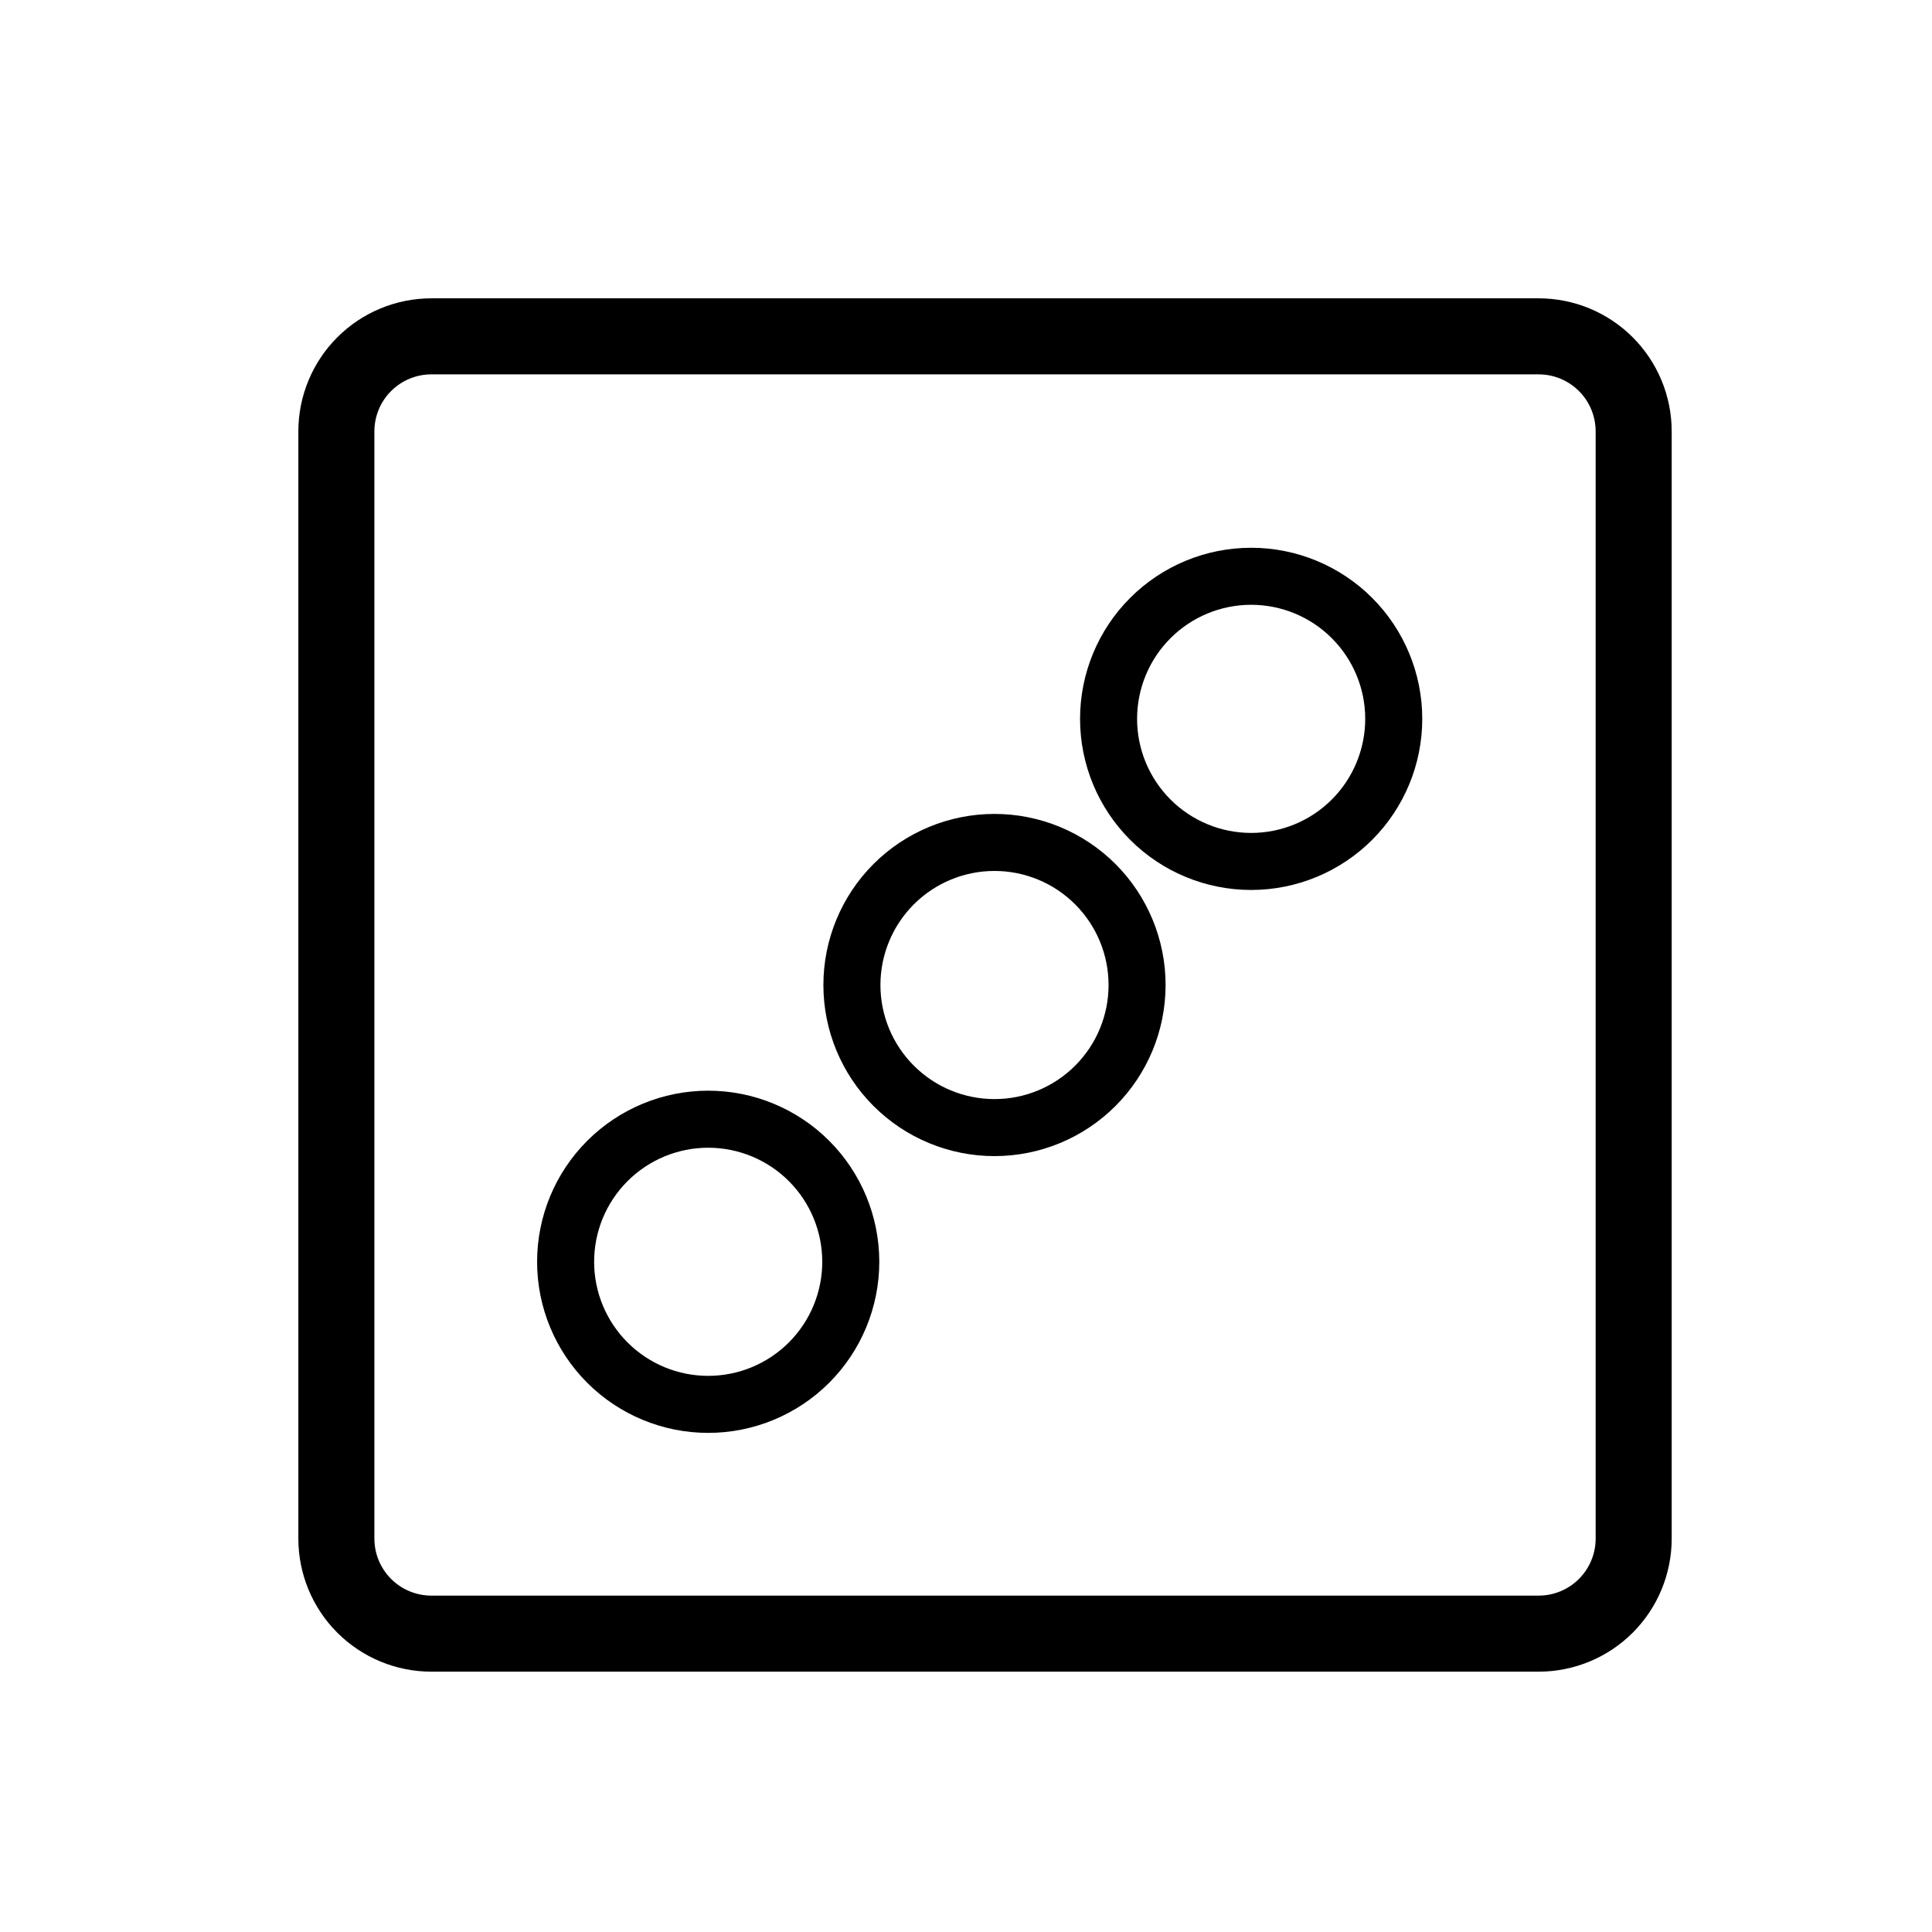
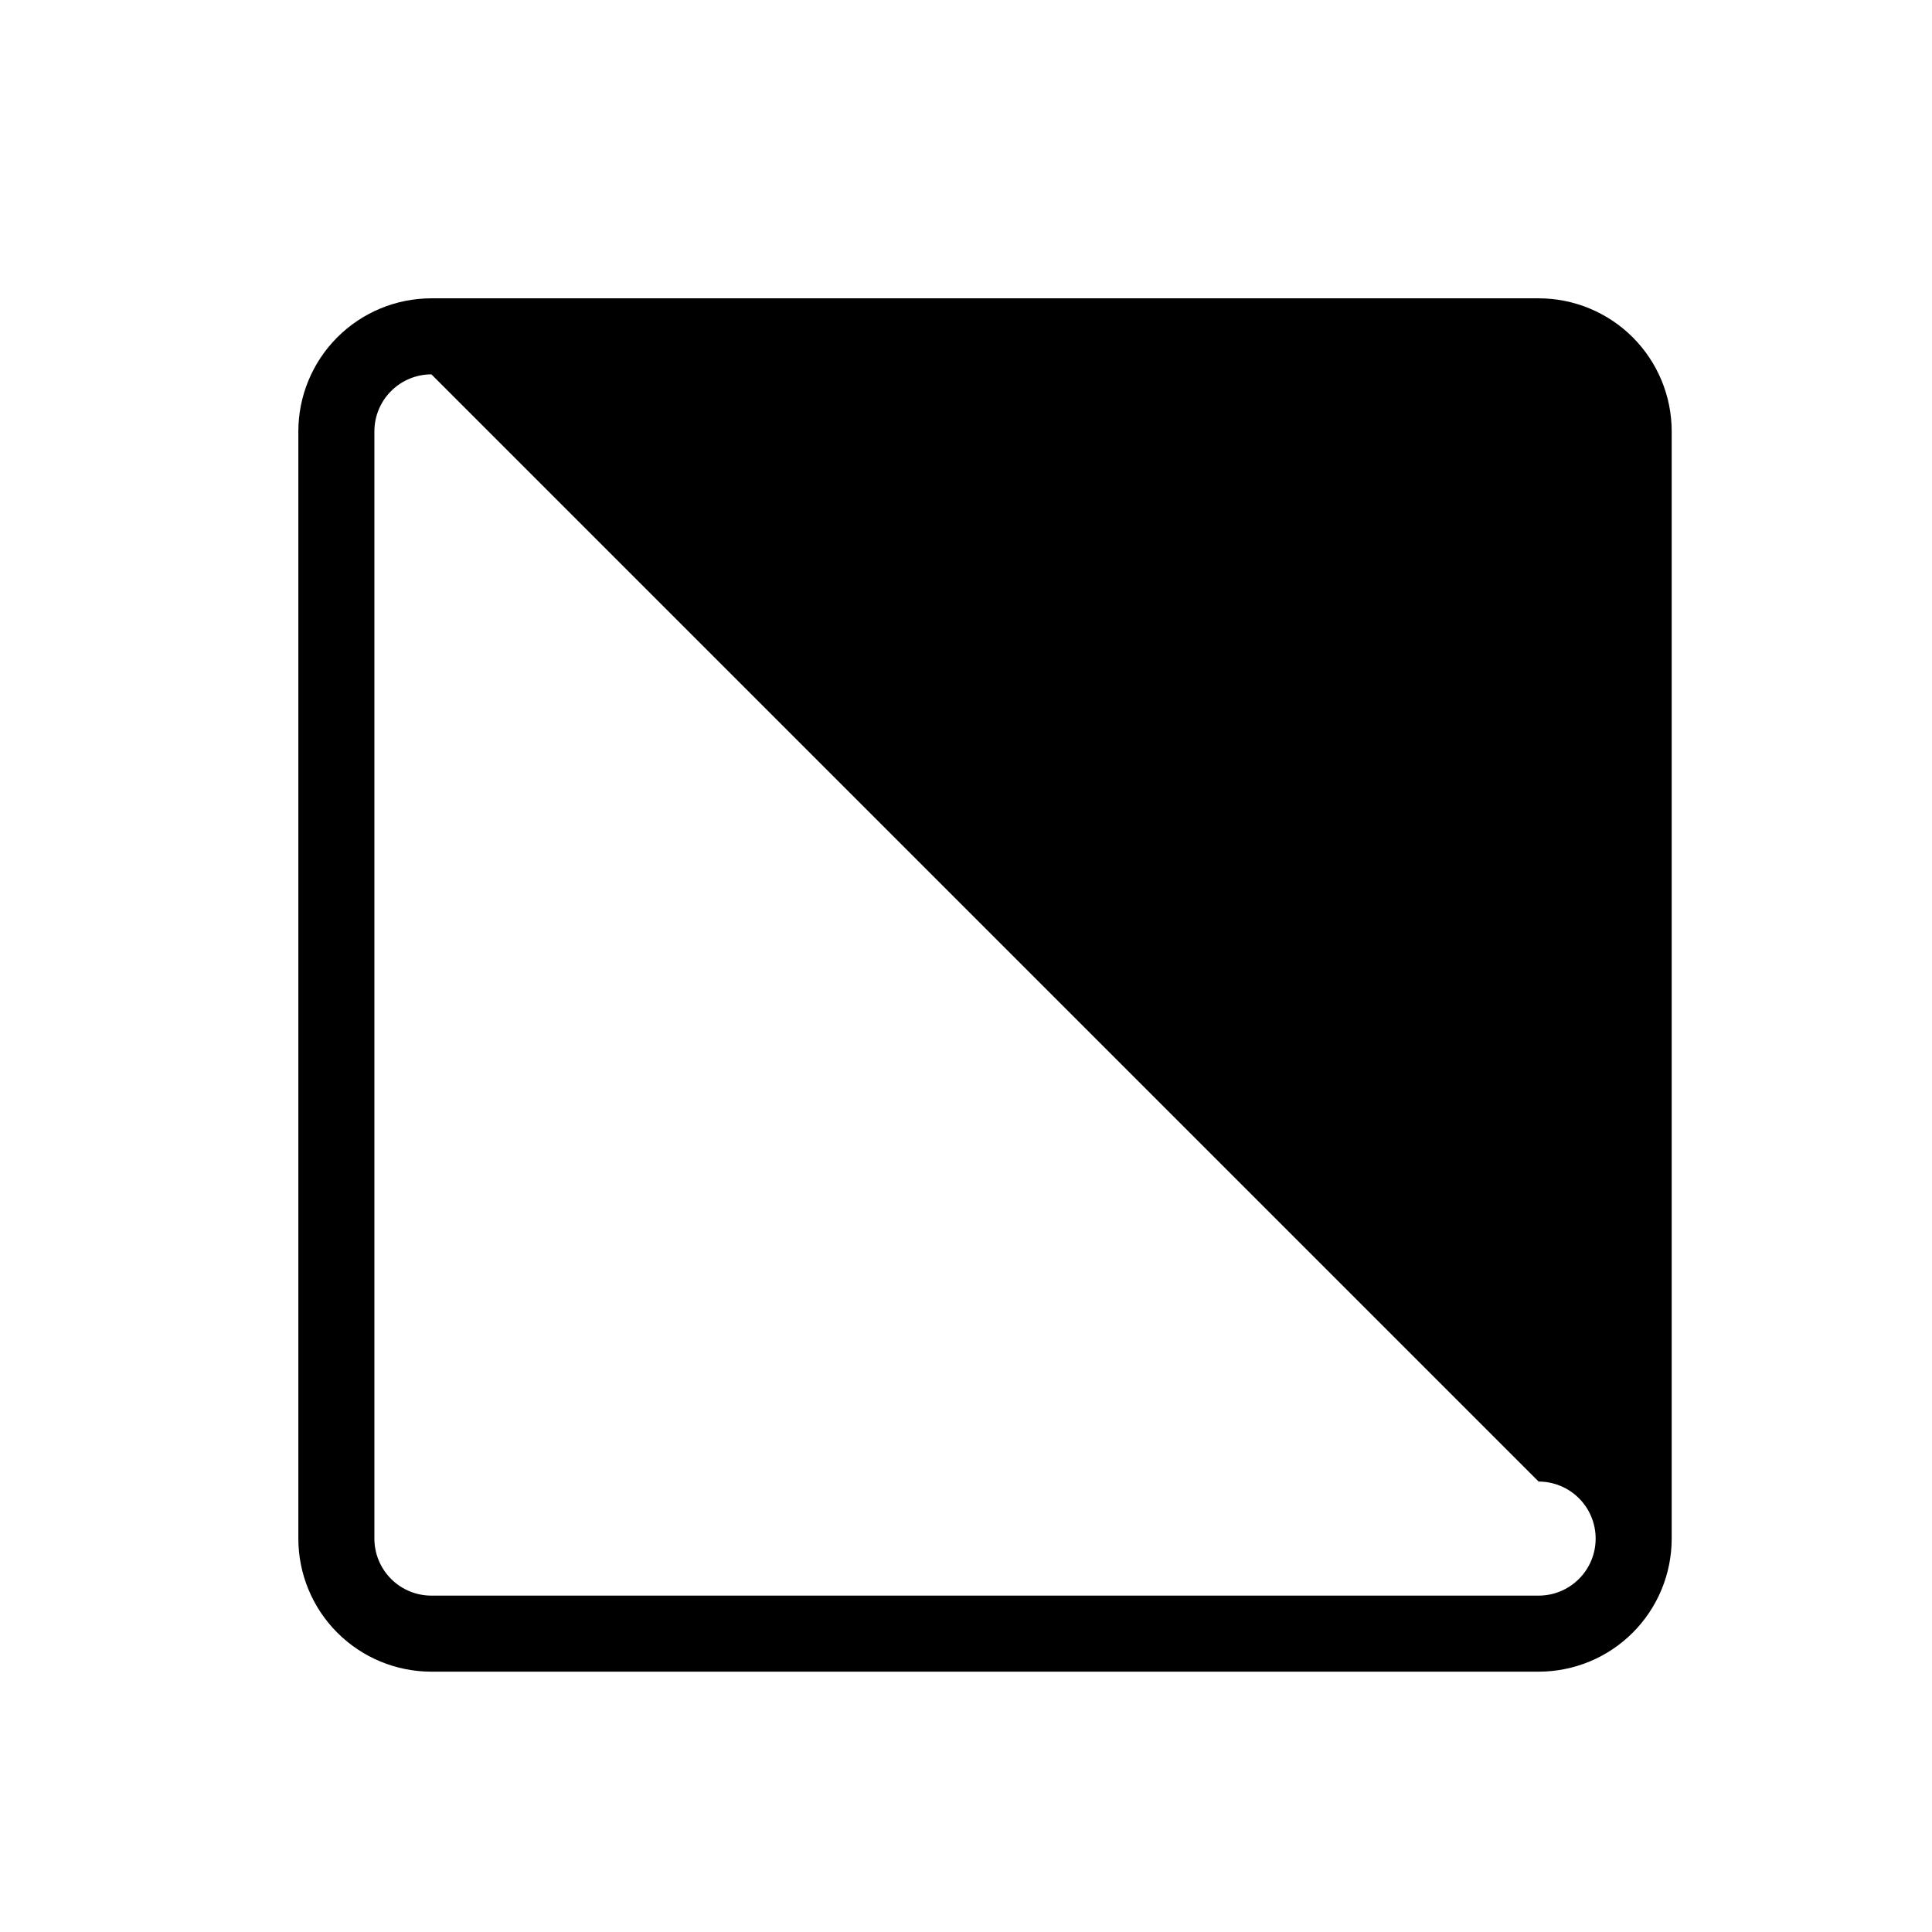
<svg xmlns="http://www.w3.org/2000/svg" fill="#000000" width="800px" height="800px" version="1.1" viewBox="144 144 512 512">
  <g>
-     <path d="m551.75 587.01h-293.42c-9.355 0-18.324-3.715-24.938-10.328-6.613-6.613-10.328-15.586-10.328-24.938v-293.42c0-9.355 3.715-18.324 10.328-24.938s15.582-10.328 24.938-10.328h293.42c9.352 0 18.324 3.715 24.938 10.328 6.613 6.613 10.328 15.582 10.328 24.938v293.42c0 9.352-3.715 18.324-10.328 24.938-6.613 6.613-15.586 10.328-24.938 10.328zm-293.42-343.8c-4.008 0-7.856 1.59-10.688 4.426-2.836 2.832-4.426 6.68-4.426 10.688v293.42c0 4.008 1.59 7.852 4.426 10.688 2.832 2.836 6.68 4.426 10.688 4.426h293.42c4.008 0 7.852-1.59 10.688-4.426 2.836-2.836 4.426-6.68 4.426-10.688v-293.42c0-4.008-1.59-7.856-4.426-10.688-2.836-2.836-6.68-4.426-10.688-4.426z" />
-     <path d="m475.57 379.85c-12.027 0-23.559-4.777-32.062-13.281-8.504-8.504-13.281-20.039-13.281-32.062 0-12.027 4.777-23.559 13.281-32.062 8.504-8.504 20.035-13.281 32.062-13.281 12.023 0 23.559 4.777 32.062 13.281 8.504 8.504 13.281 20.035 13.281 32.062 0 12.023-4.777 23.559-13.281 32.062-8.504 8.504-20.039 13.281-32.062 13.281zm0-75.57v-0.004c-8.016 0-15.707 3.188-21.375 8.855-5.668 5.668-8.855 13.355-8.855 21.375 0 8.016 3.188 15.707 8.855 21.375 5.668 5.668 13.359 8.852 21.375 8.852 8.016 0 15.707-3.184 21.375-8.852 5.668-5.668 8.852-13.359 8.852-21.375 0-8.02-3.184-15.707-8.852-21.375-5.668-5.668-13.359-8.855-21.375-8.855z" />
-     <path d="m407.55 450.38c-12.023 0-23.559-4.777-32.062-13.281-8.504-8.504-13.281-20.035-13.281-32.062 0-12.023 4.777-23.559 13.281-32.062 8.504-8.5 20.039-13.277 32.062-13.277 12.027 0 23.559 4.777 32.062 13.277 8.504 8.504 13.281 20.039 13.281 32.062 0 12.027-4.777 23.559-13.281 32.062-8.504 8.504-20.035 13.281-32.062 13.281zm0-75.57c-8.016 0-15.703 3.184-21.375 8.852-5.668 5.672-8.852 13.359-8.852 21.375 0 8.02 3.184 15.707 8.852 21.375 5.672 5.672 13.359 8.855 21.375 8.855 8.02 0 15.707-3.184 21.375-8.855 5.668-5.668 8.855-13.355 8.855-21.375 0-8.016-3.188-15.703-8.855-21.375-5.668-5.668-13.355-8.852-21.375-8.852z" />
-     <path d="m331.68 523.73c-12.027 0-23.559-4.777-32.062-13.281s-13.281-20.035-13.281-32.062c0-12.023 4.777-23.559 13.281-32.062s20.035-13.281 32.062-13.281c12.023 0 23.559 4.777 32.062 13.281 8.5 8.504 13.277 20.039 13.277 32.062 0 12.027-4.777 23.559-13.277 32.062-8.504 8.504-20.039 13.281-32.062 13.281zm0-75.57c-8.02 0-15.707 3.184-21.375 8.852-5.672 5.668-8.855 13.359-8.855 21.375 0 8.02 3.184 15.707 8.855 21.375 5.668 5.668 13.355 8.855 21.375 8.855 8.016 0 15.703-3.188 21.375-8.855 5.668-5.668 8.852-13.355 8.852-21.375 0-8.016-3.184-15.707-8.852-21.375-5.672-5.668-13.359-8.852-21.375-8.852z" />
+     <path d="m551.75 587.01h-293.42c-9.355 0-18.324-3.715-24.938-10.328-6.613-6.613-10.328-15.586-10.328-24.938v-293.42c0-9.355 3.715-18.324 10.328-24.938s15.582-10.328 24.938-10.328h293.42c9.352 0 18.324 3.715 24.938 10.328 6.613 6.613 10.328 15.582 10.328 24.938v293.42c0 9.352-3.715 18.324-10.328 24.938-6.613 6.613-15.586 10.328-24.938 10.328zm-293.42-343.8c-4.008 0-7.856 1.59-10.688 4.426-2.836 2.832-4.426 6.68-4.426 10.688v293.42c0 4.008 1.59 7.852 4.426 10.688 2.832 2.836 6.68 4.426 10.688 4.426h293.42c4.008 0 7.852-1.59 10.688-4.426 2.836-2.836 4.426-6.68 4.426-10.688c0-4.008-1.59-7.856-4.426-10.688-2.836-2.836-6.68-4.426-10.688-4.426z" />
  </g>
</svg>